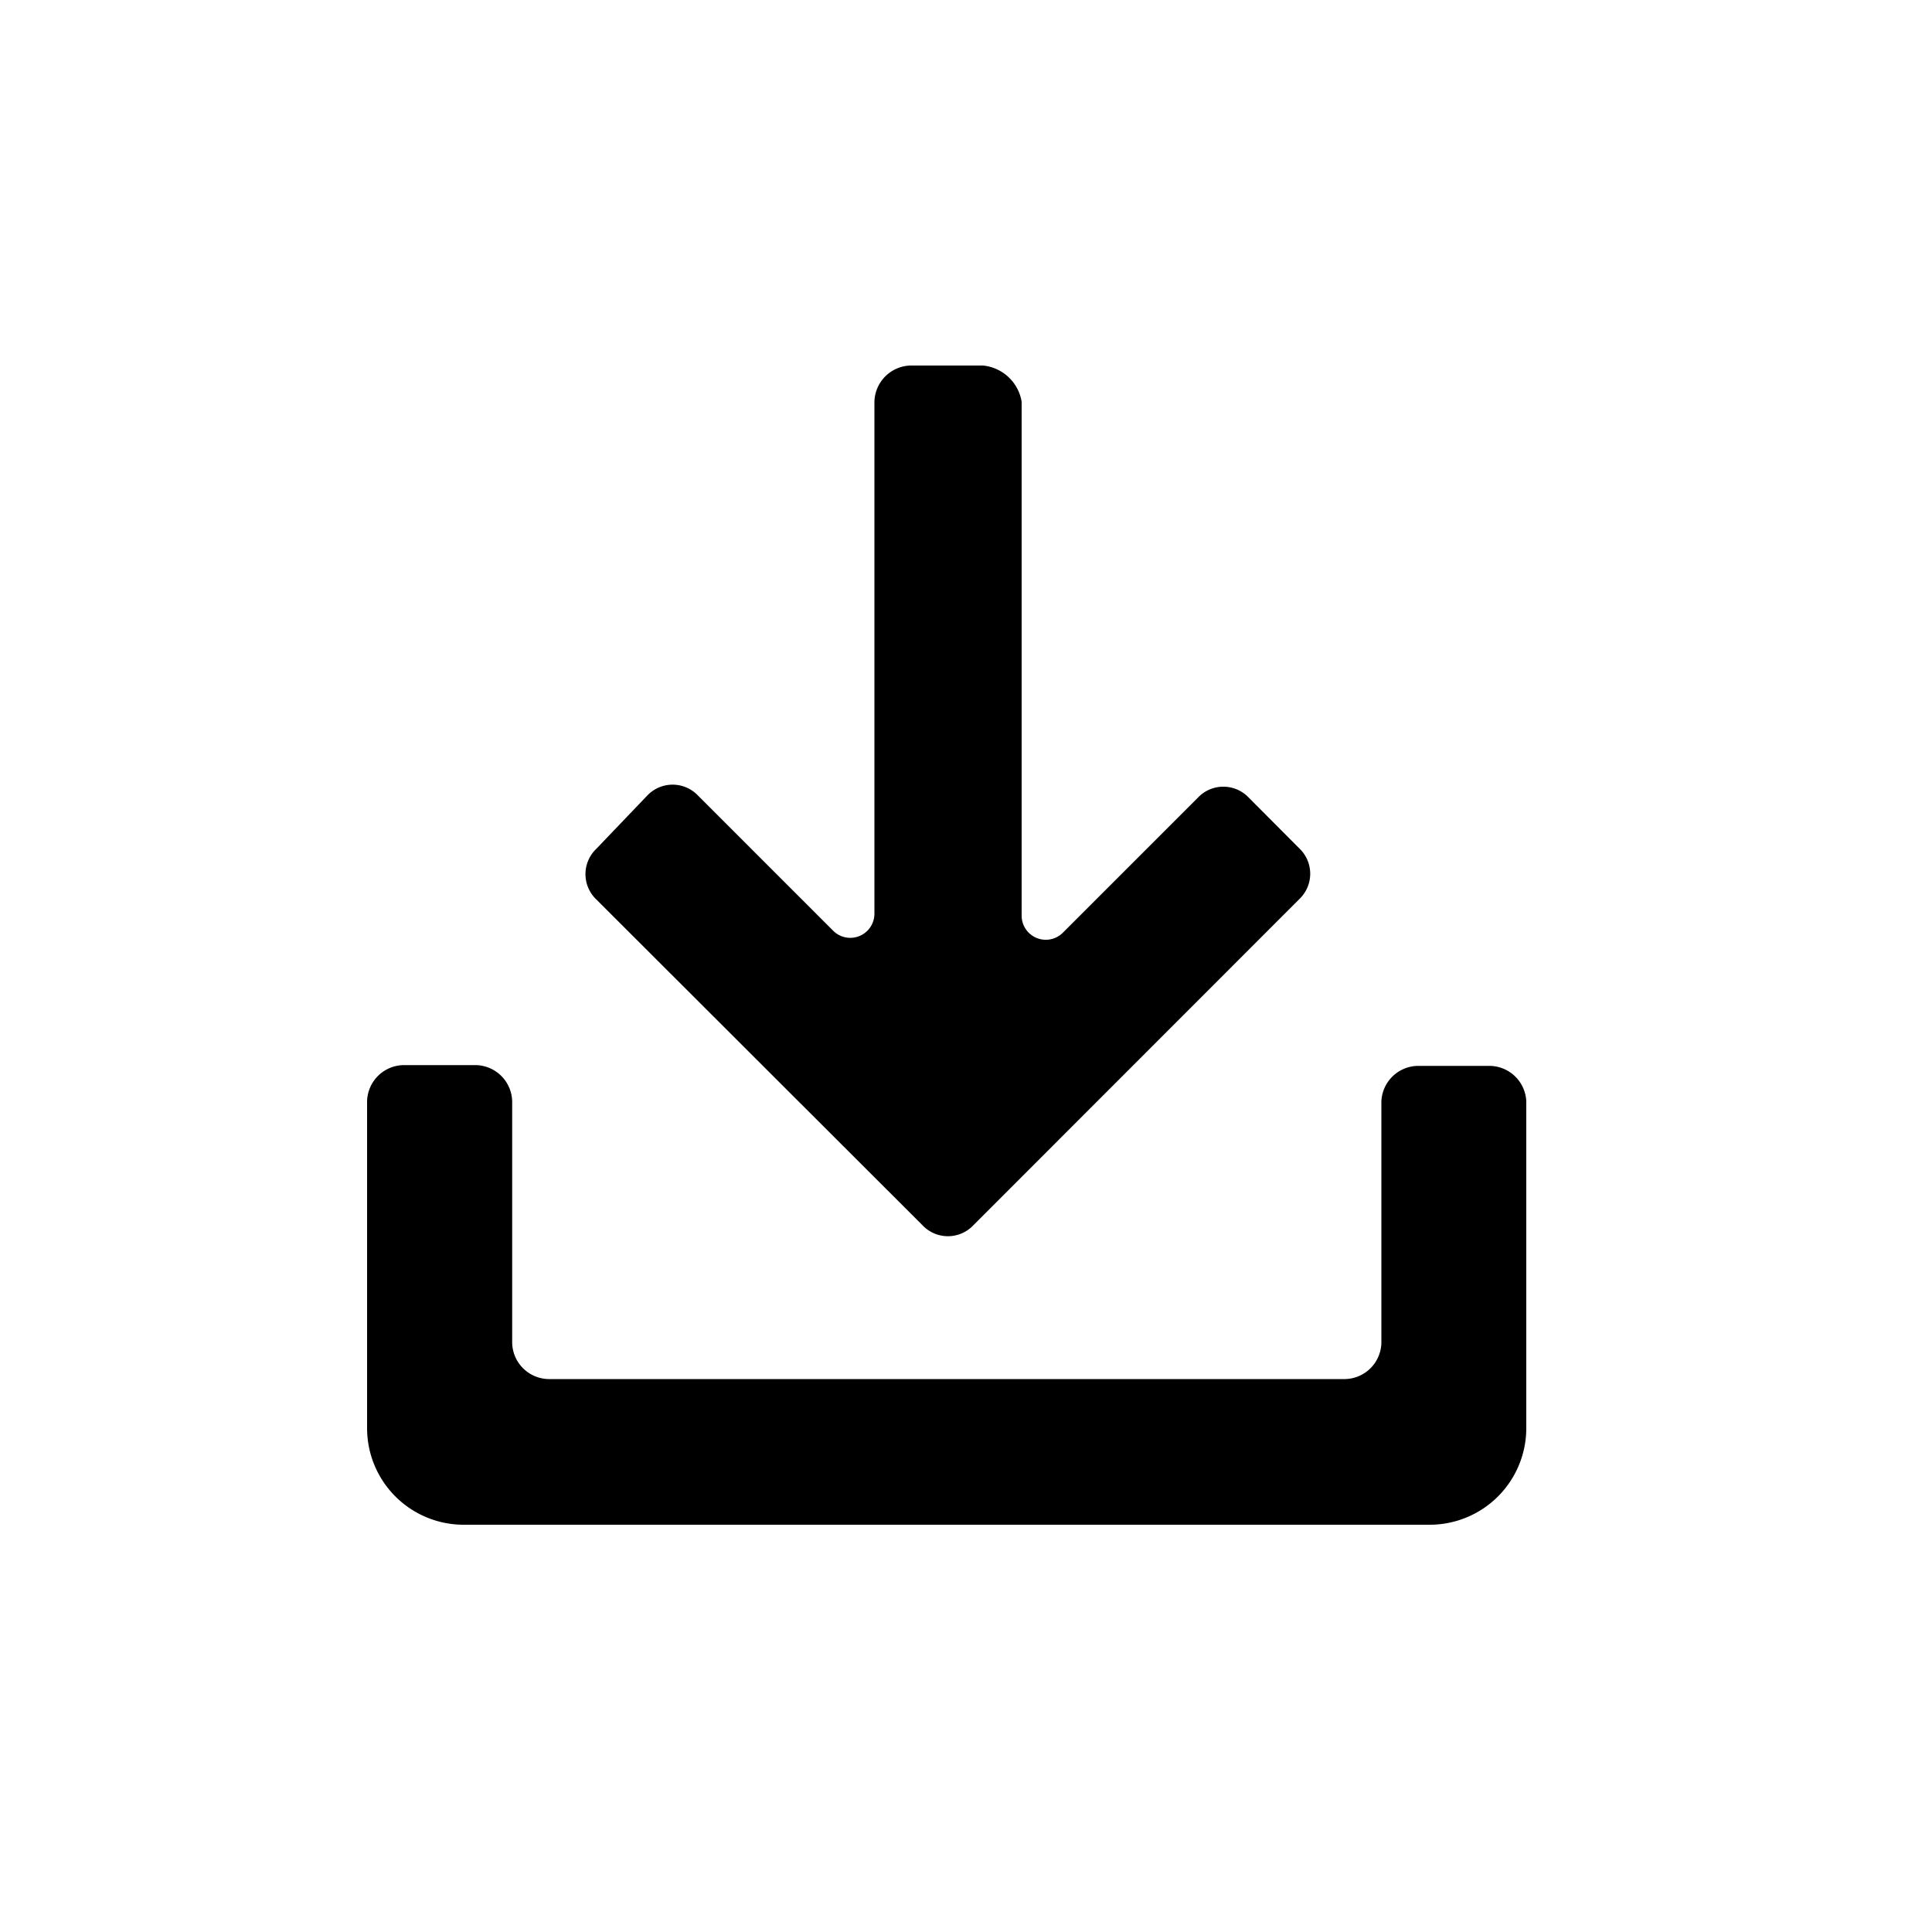
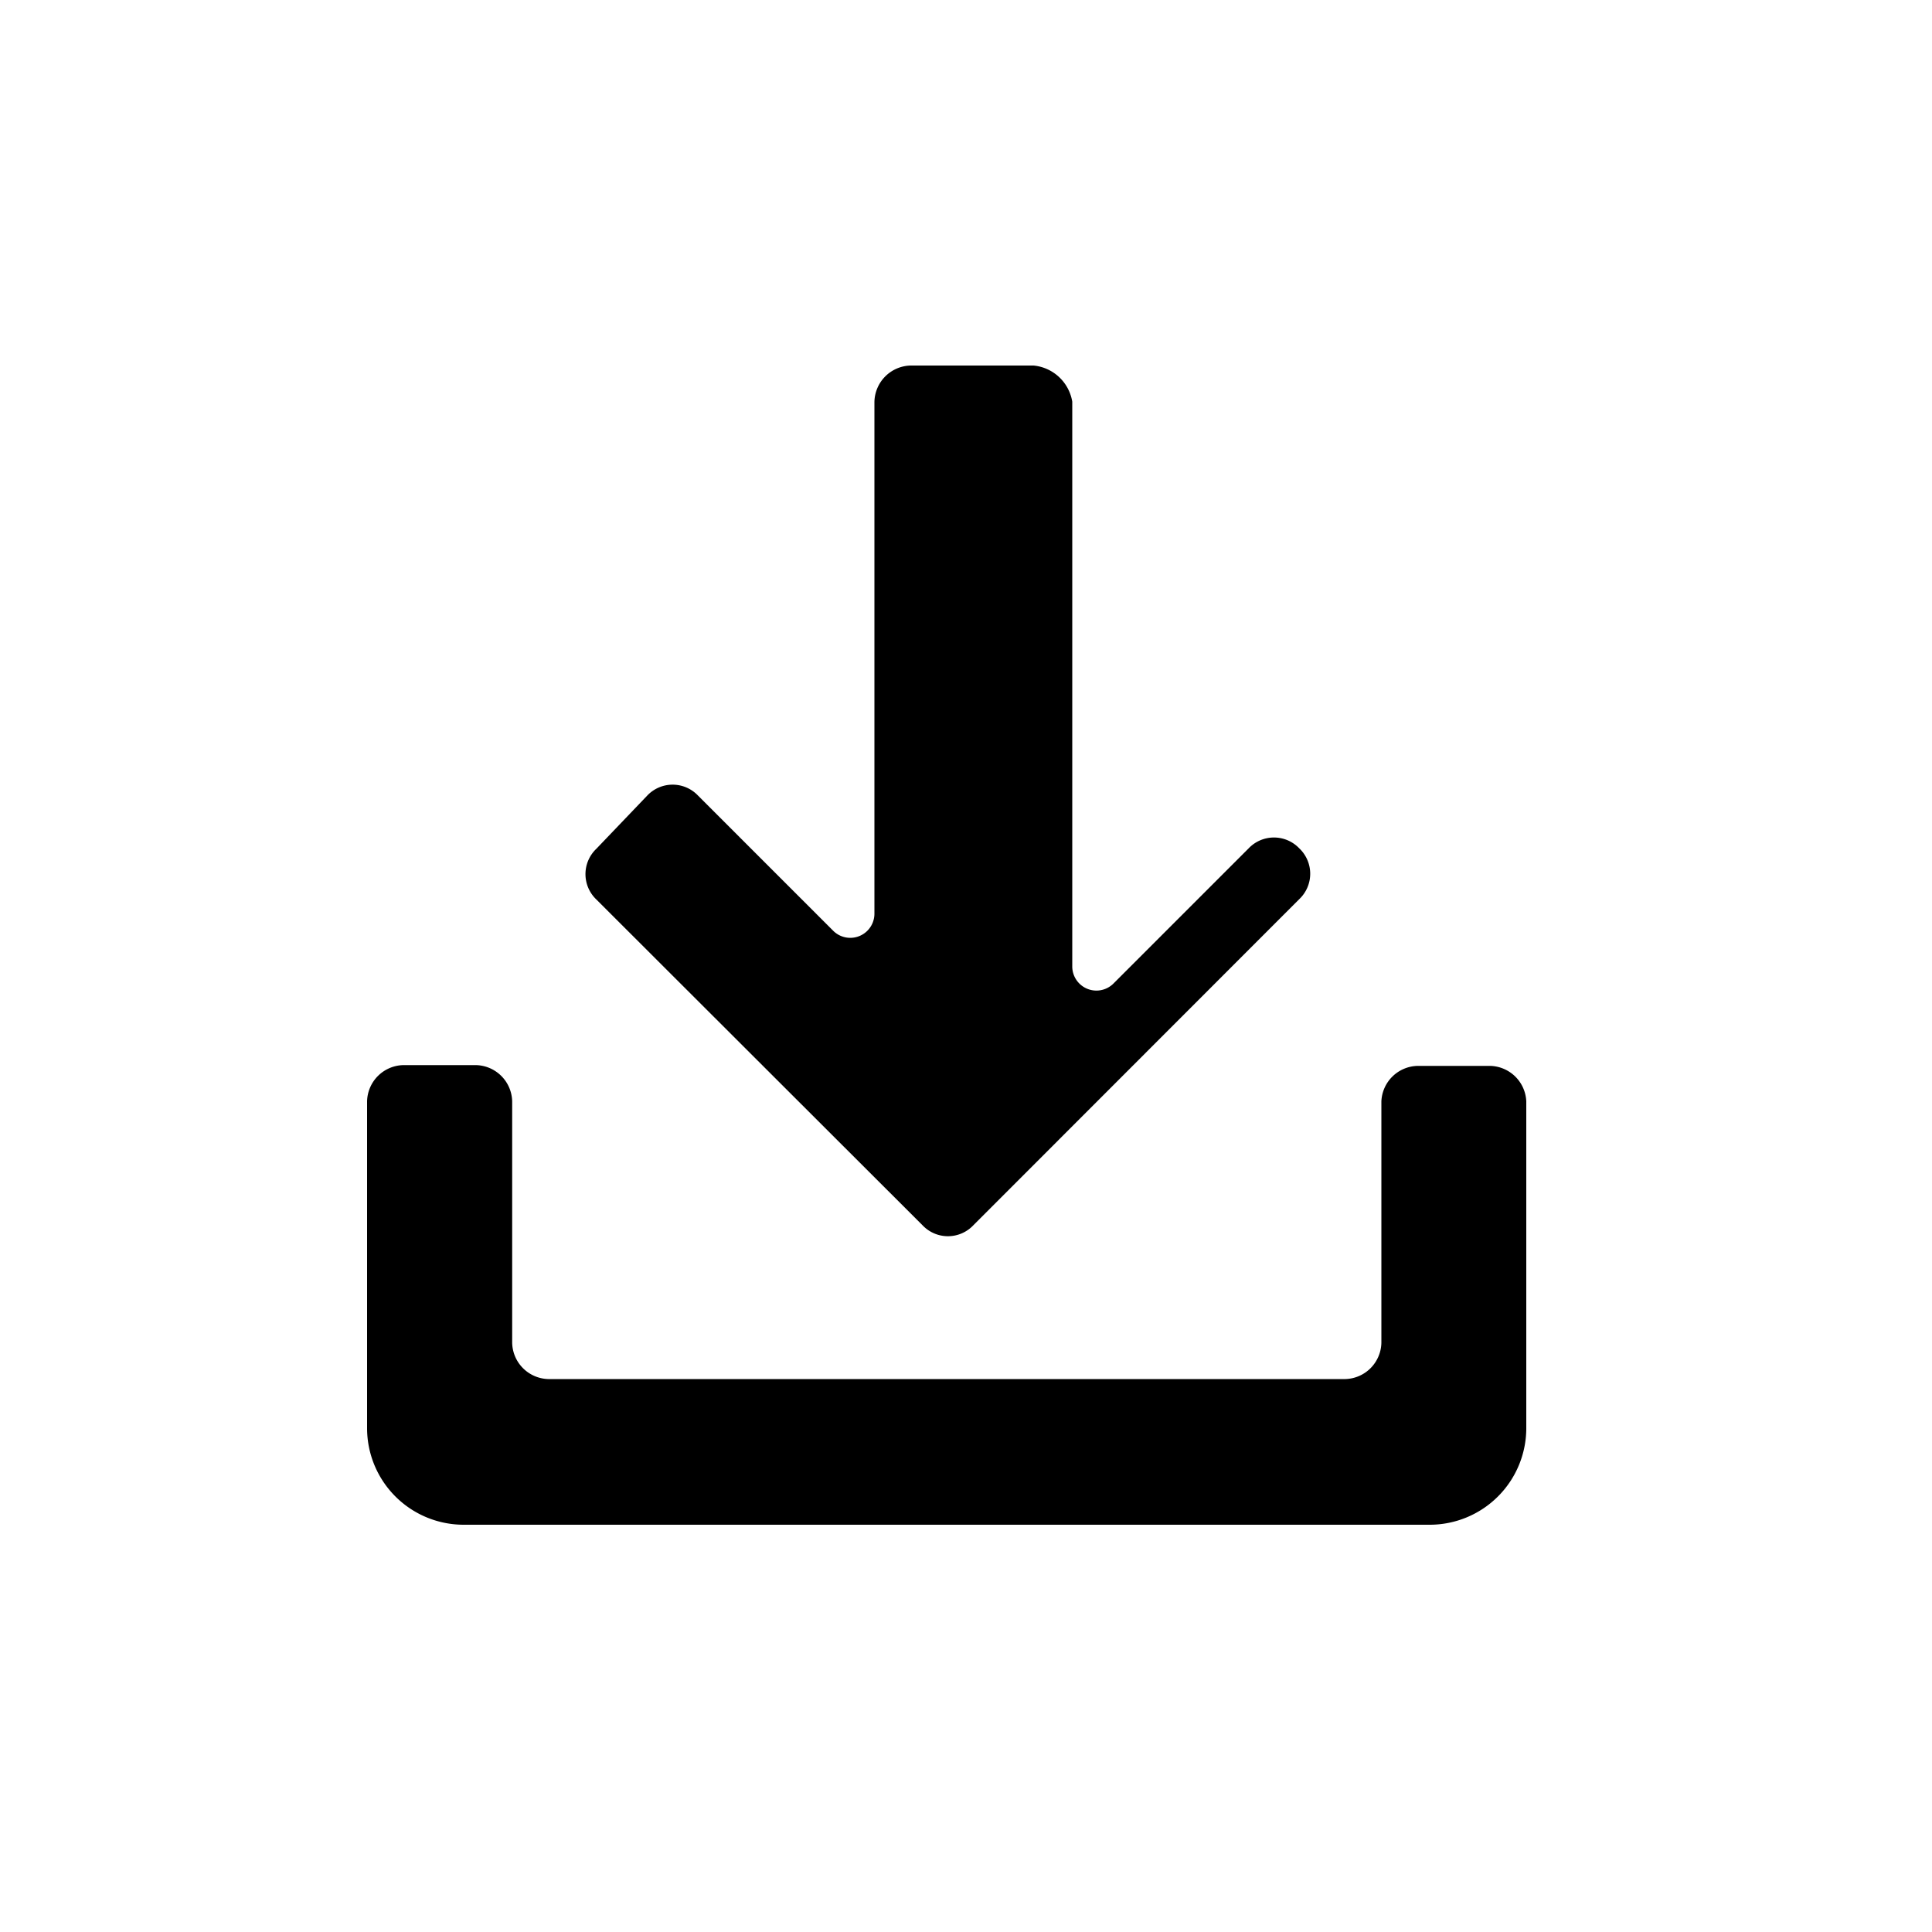
<svg xmlns="http://www.w3.org/2000/svg" fill="#000000" width="800px" height="800px" viewBox="0 0 100 100">
-   <path d="M77.13,55.17H73.38A1.92,1.92,0,0,0,71.5,57v12.5a1.92,1.92,0,0,1-1.87,1.88H28.38a1.92,1.92,0,0,1-1.87-1.87V57a1.92,1.92,0,0,0-1.87-1.87H20.88A1.92,1.92,0,0,0,19,57V73.92a5,5,0,0,0,5,5H74a5,5,0,0,0,5-5V57A1.92,1.92,0,0,0,77.13,55.17ZM47.75,63.42a1.81,1.81,0,0,0,2.63,0L67.25,46.54a1.81,1.81,0,0,0,0-2.63l-2.62-2.63a1.81,1.81,0,0,0-2.62,0l-7,7a1.25,1.25,0,0,1-2.13-.88V20.79a2.25,2.25,0,0,0-2-1.87H47.13a1.92,1.92,0,0,0-1.87,1.88v26.5a1.25,1.25,0,0,1-2.13.88l-7-7a1.81,1.81,0,0,0-2.63,0l-2.63,2.75a1.81,1.81,0,0,0,0,2.63Z" />
+   <path d="M77.13,55.17H73.38A1.92,1.92,0,0,0,71.5,57v12.5a1.92,1.92,0,0,1-1.87,1.88H28.38a1.92,1.92,0,0,1-1.87-1.87V57a1.92,1.92,0,0,0-1.87-1.87H20.88A1.92,1.92,0,0,0,19,57V73.92a5,5,0,0,0,5,5H74a5,5,0,0,0,5-5V57A1.92,1.92,0,0,0,77.13,55.17ZM47.75,63.42a1.81,1.81,0,0,0,2.63,0L67.25,46.54a1.81,1.81,0,0,0,0-2.63a1.81,1.81,0,0,0-2.62,0l-7,7a1.25,1.25,0,0,1-2.13-.88V20.79a2.25,2.25,0,0,0-2-1.87H47.13a1.92,1.92,0,0,0-1.87,1.88v26.5a1.25,1.25,0,0,1-2.13.88l-7-7a1.81,1.81,0,0,0-2.63,0l-2.63,2.75a1.81,1.81,0,0,0,0,2.63Z" />
</svg>